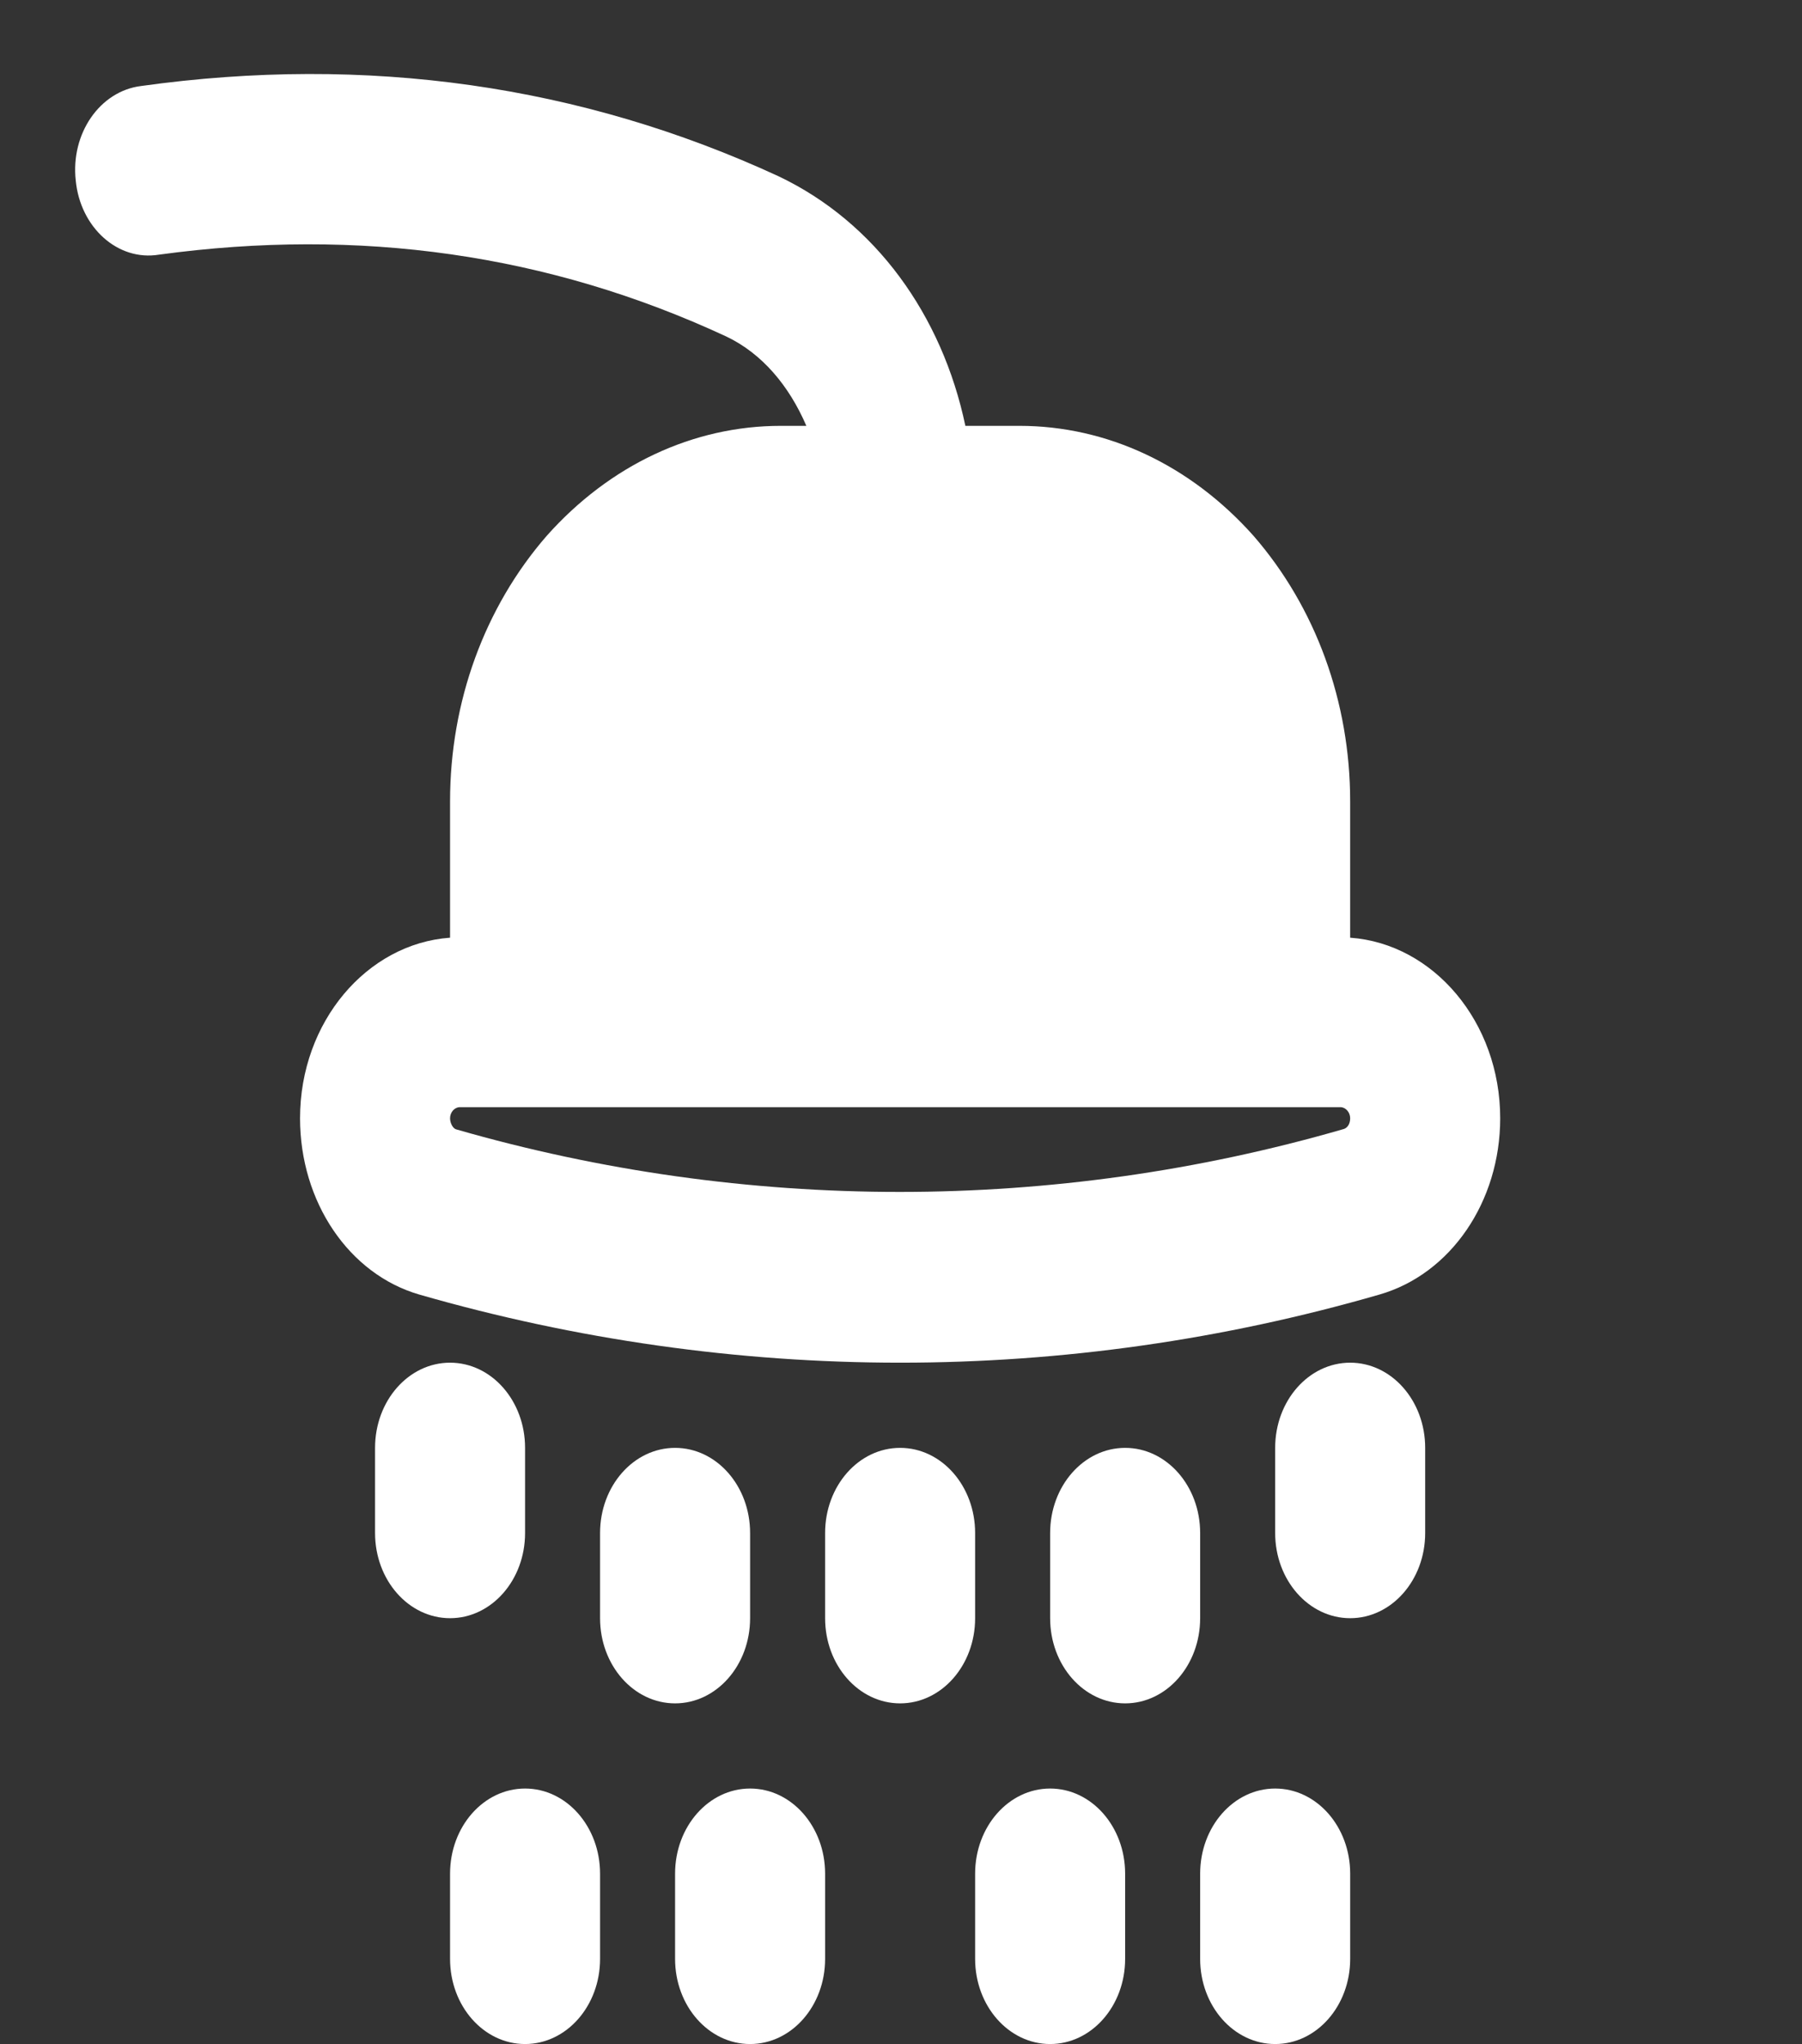
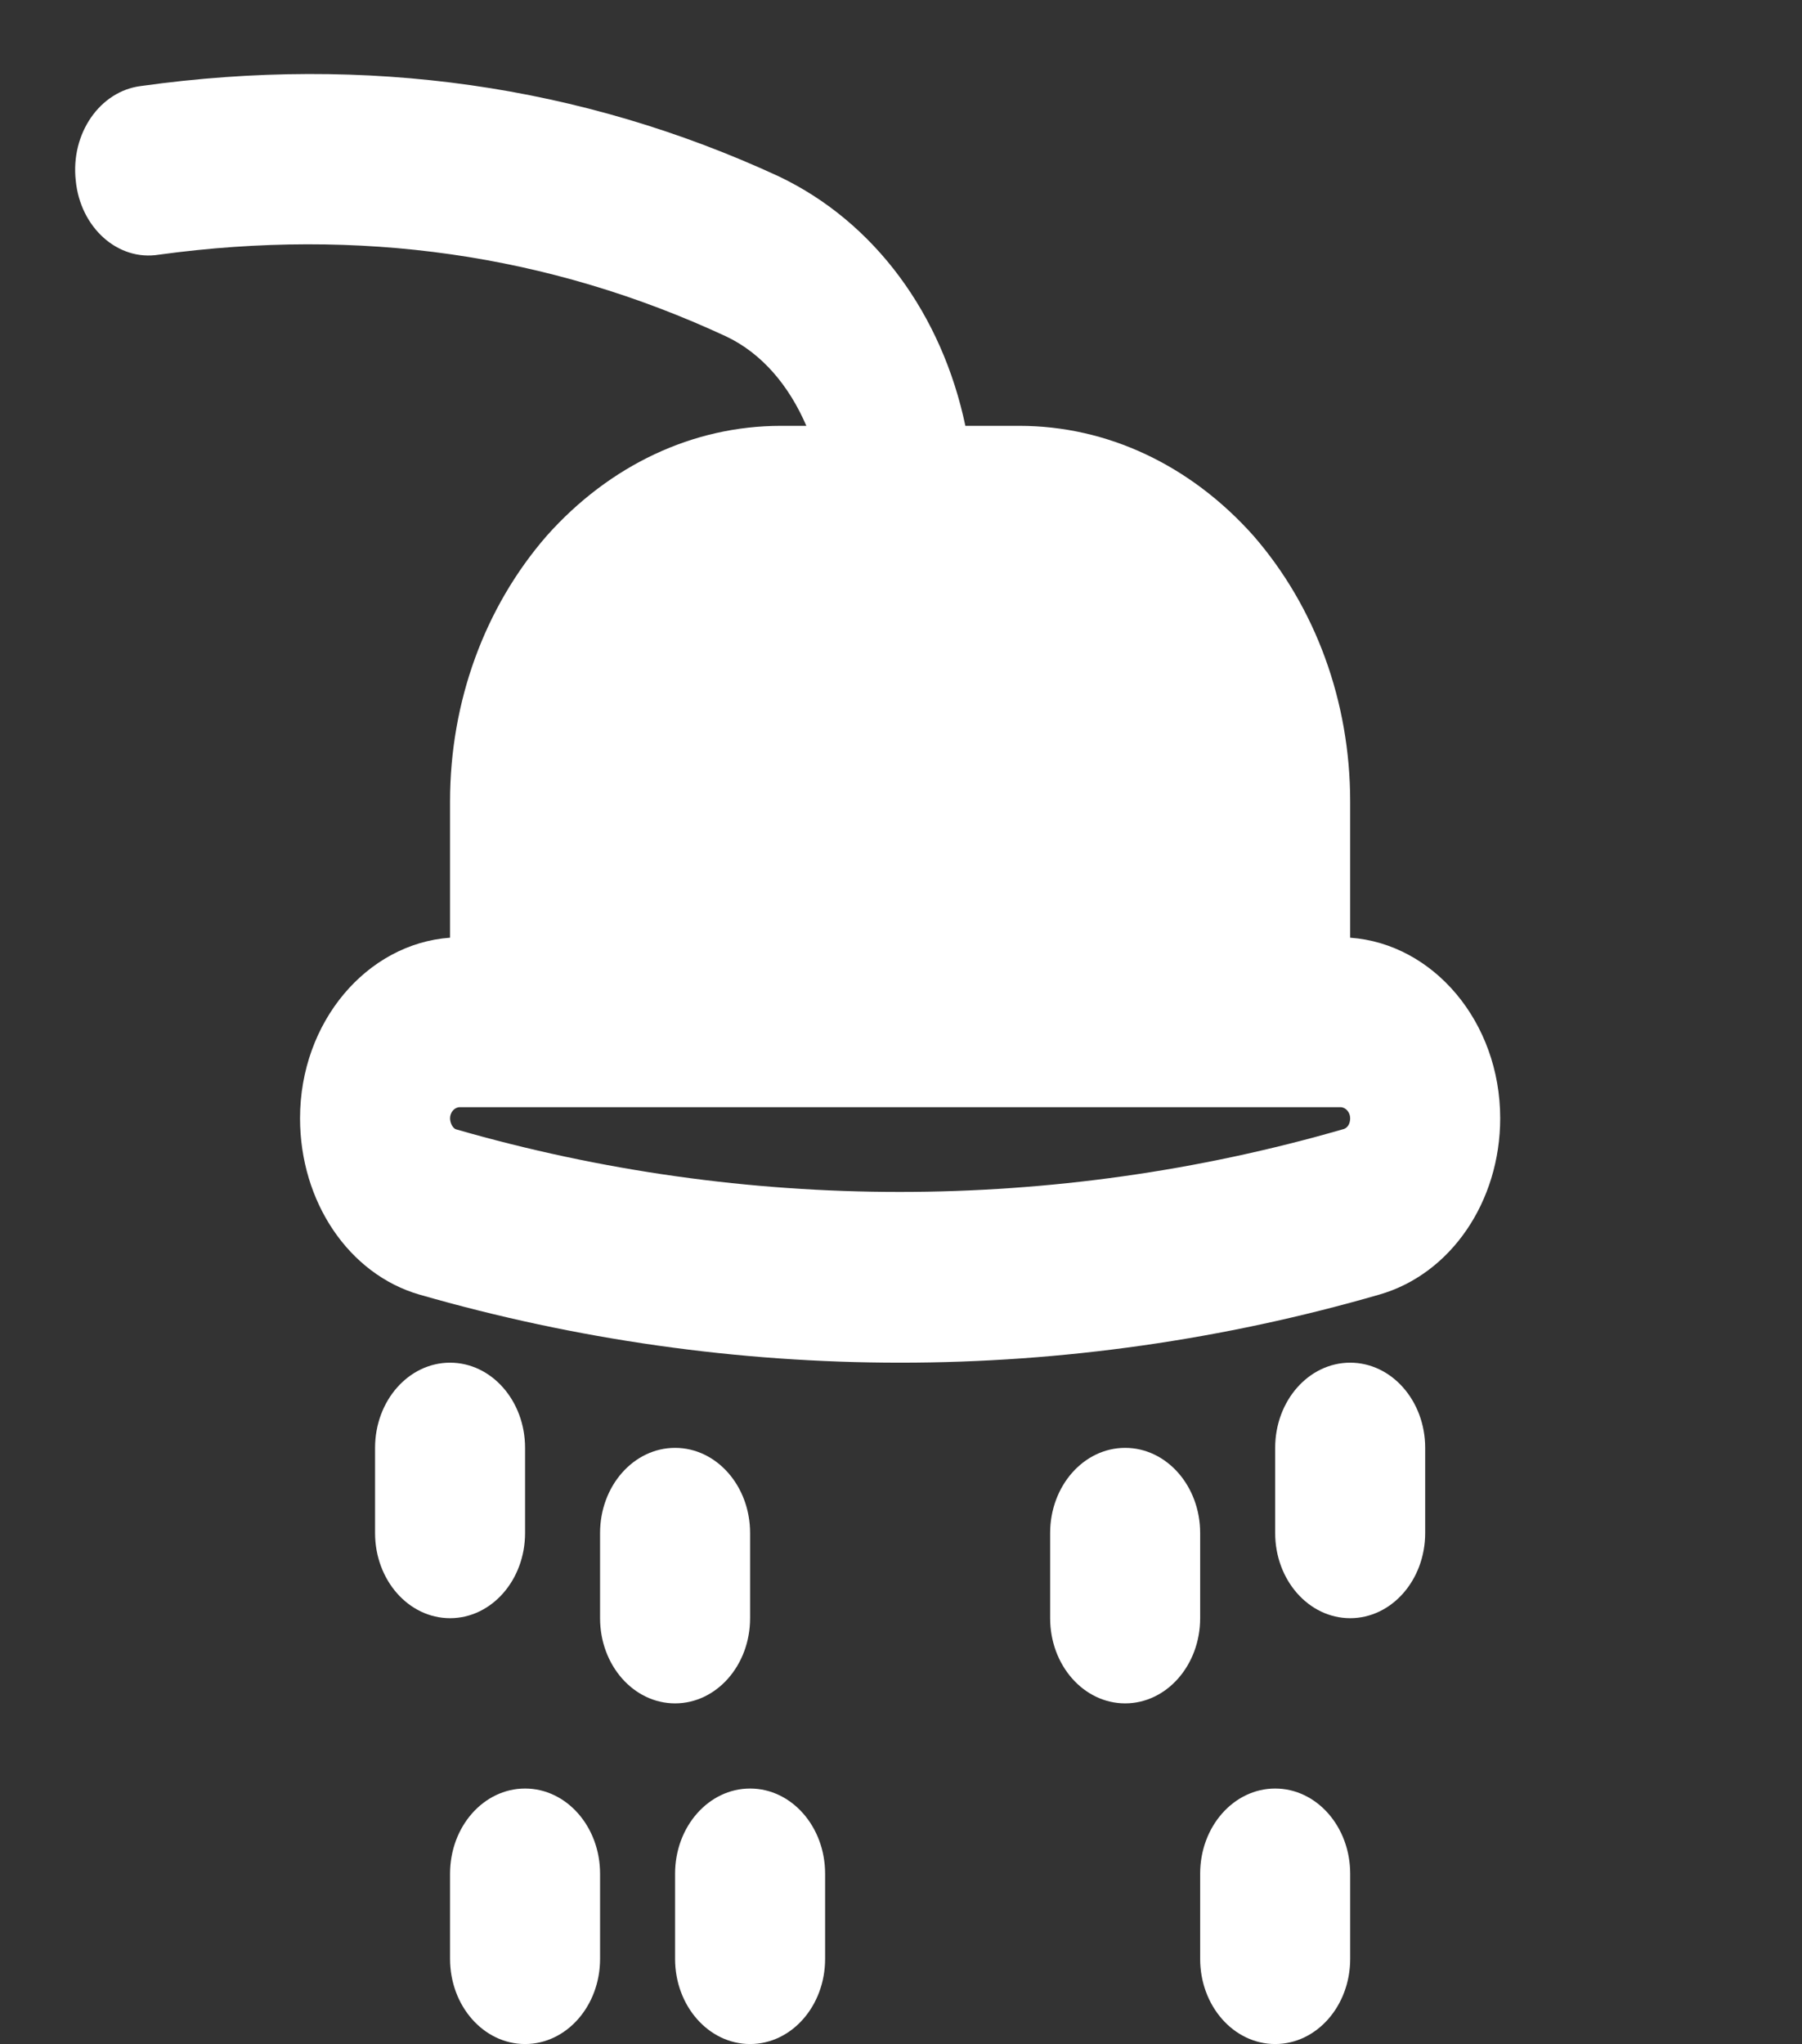
<svg xmlns="http://www.w3.org/2000/svg" width="97" height="110" viewBox="0 0 97 110" fill="none">
  <rect x="0" y="0" width="97" height="110" fill="#333333" stroke="none" />
  <path d="M80.754 60.179C80.754 55 77.16 50.783 72.678 50.462V43.129C72.678 37.767 70.821 32.679 67.47 28.829C64.078 25.025 59.596 22.917 54.872 22.917H51.965C50.713 16.958 47.12 11.962 41.911 9.487C31.292 4.583 19.744 2.933 7.591 4.629C5.37 4.904 3.795 7.196 4.078 9.717C4.32 12.237 6.339 14.071 8.56 13.704C19.34 12.237 29.515 13.658 39.085 18.104C41.023 19.021 42.477 20.762 43.405 22.917H42.032C37.308 22.917 32.826 25.025 29.435 28.829C26.083 32.679 24.226 37.767 24.226 43.129V50.462C19.744 50.783 16.151 55 16.151 60.179C16.151 64.671 18.775 68.567 22.571 69.667C31.009 72.096 39.731 73.333 48.452 73.333C57.174 73.333 65.855 72.096 74.253 69.667C78.089 68.566 80.754 64.671 80.754 60.179ZM72.275 60.775C56.73 65.267 40.135 65.267 24.549 60.775C24.388 60.729 24.226 60.454 24.226 60.179C24.226 59.858 24.468 59.583 24.751 59.583H72.154C72.436 59.583 72.678 59.858 72.678 60.179C72.678 60.5 72.517 60.729 72.275 60.775Z" fill="white" />
  <path d="M28.264 82.5V77.917C28.264 75.383 26.458 73.333 24.226 73.333C21.994 73.333 20.189 75.383 20.189 77.917V82.5C20.189 85.033 21.994 87.083 24.226 87.083C26.458 87.083 28.264 85.033 28.264 82.5Z" fill="white" />
-   <path d="M40.377 87.083V82.5C40.377 79.967 38.571 77.917 36.339 77.917C34.108 77.917 32.301 79.967 32.301 82.5V87.083C32.301 89.617 34.108 91.667 36.339 91.667C38.571 91.667 40.377 89.617 40.377 87.083Z" fill="white" />
-   <path d="M52.49 82.5C52.49 79.967 50.684 77.917 48.453 77.917C46.221 77.917 44.415 79.967 44.415 82.5V87.083C44.415 89.617 46.221 91.667 48.453 91.667C50.684 91.667 52.49 89.617 52.49 87.083V82.5Z" fill="white" />
+   <path d="M40.377 87.083V82.5C40.377 79.967 38.571 77.917 36.339 77.917C34.108 77.917 32.301 79.967 32.301 82.5V87.083C32.301 89.617 34.108 91.667 36.339 91.667C38.571 91.667 40.377 89.617 40.377 87.083" fill="white" />
  <path d="M64.603 87.083V82.5C64.603 79.967 62.797 77.917 60.566 77.917C58.334 77.917 56.528 79.967 56.528 82.5V87.083C56.528 89.617 58.334 91.667 60.566 91.667C62.797 91.667 64.603 89.617 64.603 87.083Z" fill="white" />
  <path d="M76.716 82.5V77.917C76.716 75.383 74.91 73.333 72.679 73.333C70.447 73.333 68.641 75.383 68.641 77.917V82.5C68.641 85.033 70.447 87.083 72.679 87.083C74.91 87.083 76.716 85.033 76.716 82.5Z" fill="white" />
  <path d="M28.264 110C30.495 110 32.301 107.95 32.301 105.417V100.833C32.301 98.3 30.495 96.25 28.264 96.25C26.032 96.25 24.226 98.3 24.226 100.833V105.417C24.226 107.95 26.032 110 28.264 110Z" fill="white" />
  <path d="M40.377 110C42.609 110 44.415 107.95 44.415 105.417V100.833C44.415 98.3 42.609 96.25 40.377 96.25C38.145 96.25 36.339 98.3 36.339 100.833V105.417C36.339 107.95 38.145 110 40.377 110Z" fill="white" />
-   <path d="M56.528 110C58.759 110 60.565 107.95 60.565 105.417V100.833C60.565 98.3 58.759 96.25 56.528 96.25C54.296 96.25 52.49 98.3 52.49 100.833V105.417C52.49 107.95 54.296 110 56.528 110Z" fill="white" />
  <path d="M68.641 110C70.873 110 72.679 107.95 72.679 105.417V100.833C72.679 98.3 70.873 96.25 68.641 96.25C66.409 96.25 64.603 98.3 64.603 100.833V105.417C64.603 107.95 66.409 110 68.641 110Z" fill="white" />
</svg>